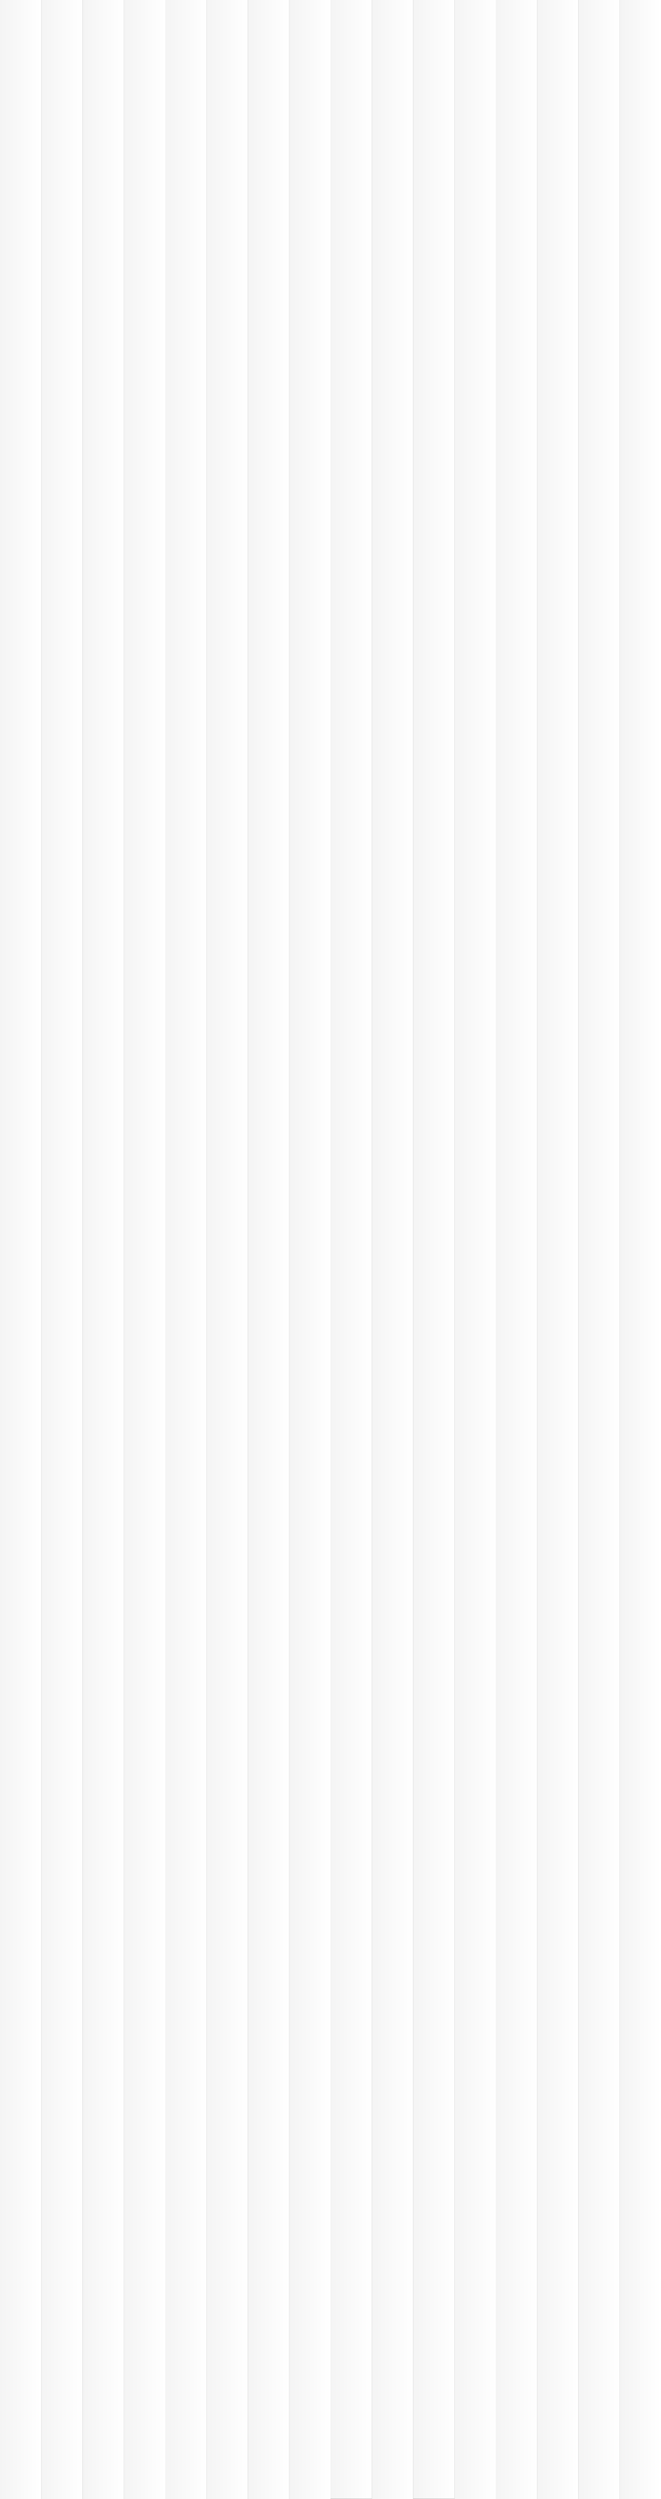
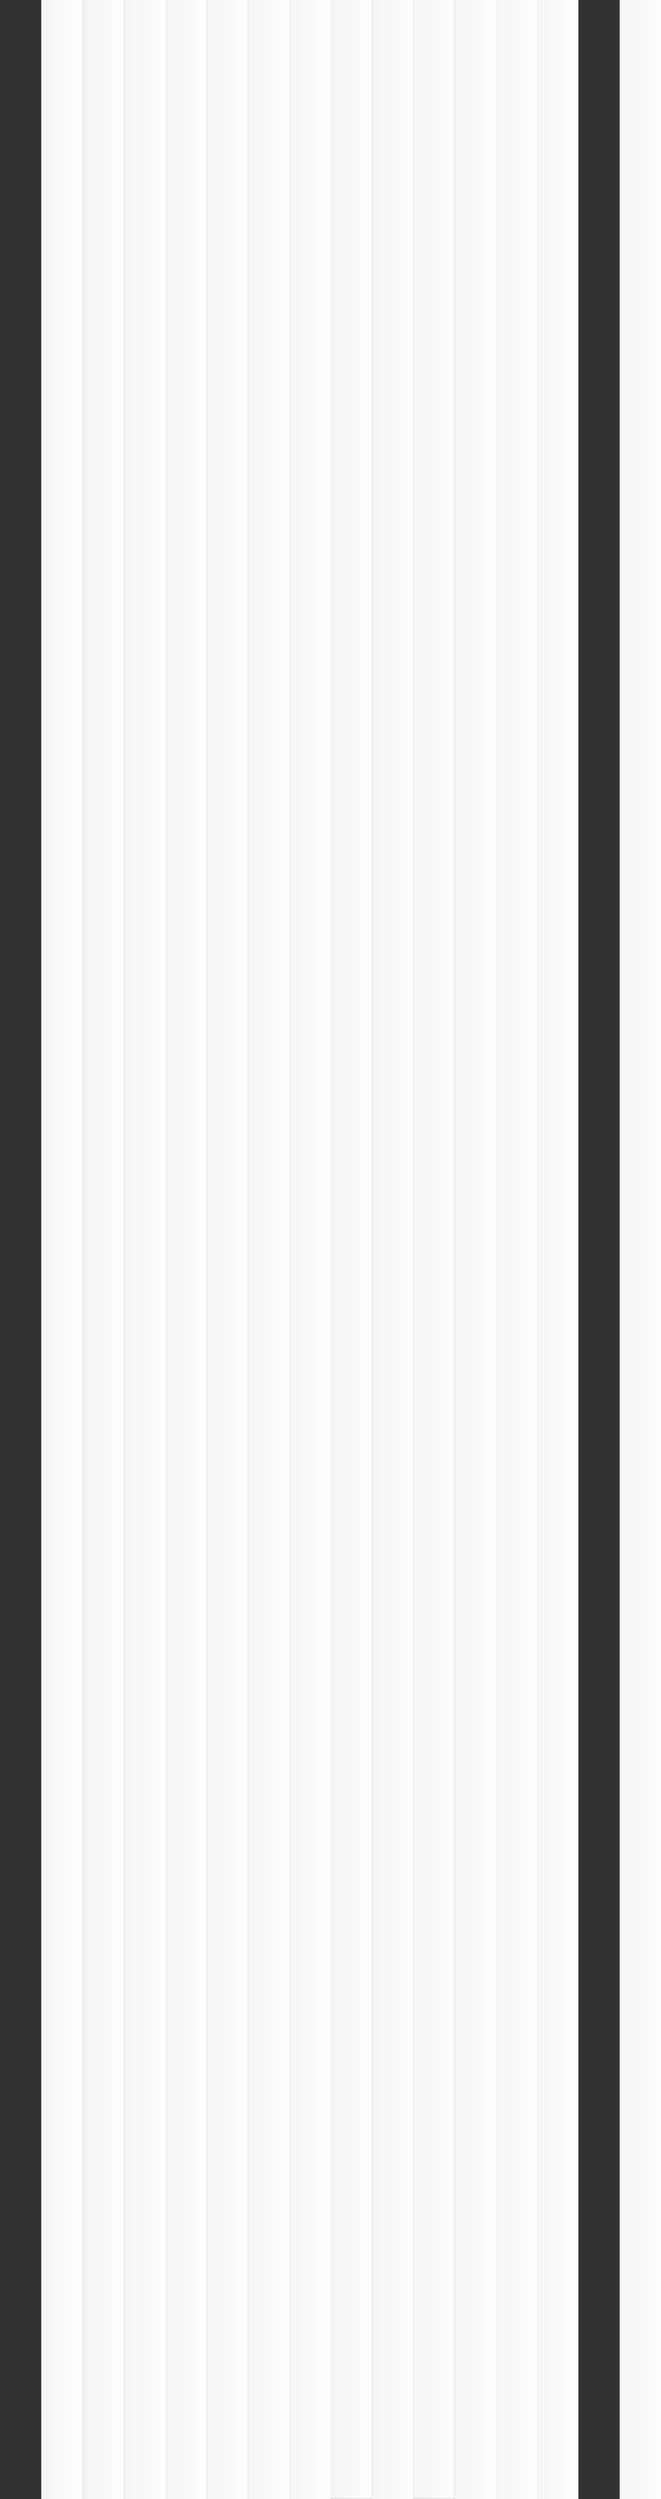
<svg xmlns="http://www.w3.org/2000/svg" width="260" height="982" viewBox="0 0 260 982" fill="none">
  <rect x="0" y="0" width="260" height="982" fill="#333333" stroke="none" />
-   <rect y="-14.945" width="16.25" height="999.909" fill="url(#paint0_linear_227_168)" />
  <rect x="65" y="-13.927" width="16.25" height="999.909" fill="url(#paint1_linear_227_168)" />
  <rect x="32.5" y="-14.945" width="16.25" height="999.909" fill="url(#paint2_linear_227_168)" />
  <rect x="97.5" y="-13.927" width="16.25" height="999.909" fill="url(#paint3_linear_227_168)" />
  <rect x="16.25" y="-12.909" width="16.25" height="999.909" fill="url(#paint4_linear_227_168)" />
  <rect x="81.25" y="-15.963" width="16.25" height="999.909" fill="url(#paint5_linear_227_168)" />
  <rect x="48.75" y="-14.945" width="16.25" height="999.909" fill="url(#paint6_linear_227_168)" />
  <rect x="113.75" y="-14.945" width="16.25" height="999.909" fill="url(#paint7_linear_227_168)" />
  <rect x="130" y="-18" width="16.25" height="999.909" fill="url(#paint8_linear_227_168)" />
  <rect x="195" y="-16.982" width="16.25" height="999.909" fill="url(#paint9_linear_227_168)" />
  <rect x="162.5" y="-18" width="16.25" height="999.909" fill="url(#paint10_linear_227_168)" />
-   <rect x="227.5" y="-16.982" width="16.25" height="999.909" fill="url(#paint11_linear_227_168)" />
  <rect x="146.25" y="-15.963" width="16.25" height="999.909" fill="url(#paint12_linear_227_168)" />
  <rect x="211.25" y="-14.945" width="16.25" height="999.909" fill="url(#paint13_linear_227_168)" />
  <rect x="178.75" y="-15.963" width="16.25" height="999.909" fill="url(#paint14_linear_227_168)" />
  <rect x="243.75" y="-14.945" width="16.25" height="999.909" fill="url(#paint15_linear_227_168)" />
  <defs>
    <linearGradient id="paint0_linear_227_168" x1="-2.48203e-06" y1="367.912" x2="16.25" y2="367.912" gradientUnits="userSpaceOnUse">
      <stop stop-color="#F4F4F4" />
      <stop offset="1" stop-color="white" />
    </linearGradient>
    <linearGradient id="paint1_linear_227_168" x1="65" y1="368.93" x2="81.25" y2="368.93" gradientUnits="userSpaceOnUse">
      <stop stop-color="#F4F4F4" />
      <stop offset="1" stop-color="white" />
    </linearGradient>
    <linearGradient id="paint2_linear_227_168" x1="32.5" y1="367.912" x2="48.75" y2="367.912" gradientUnits="userSpaceOnUse">
      <stop stop-color="#F4F4F4" />
      <stop offset="1" stop-color="white" />
    </linearGradient>
    <linearGradient id="paint3_linear_227_168" x1="97.5" y1="368.93" x2="113.75" y2="368.93" gradientUnits="userSpaceOnUse">
      <stop stop-color="#F4F4F4" />
      <stop offset="1" stop-color="white" />
    </linearGradient>
    <linearGradient id="paint4_linear_227_168" x1="16.25" y1="369.948" x2="32.5" y2="369.948" gradientUnits="userSpaceOnUse">
      <stop stop-color="#F4F4F4" />
      <stop offset="1" stop-color="white" />
    </linearGradient>
    <linearGradient id="paint5_linear_227_168" x1="81.25" y1="366.894" x2="97.5" y2="366.894" gradientUnits="userSpaceOnUse">
      <stop stop-color="#F4F4F4" />
      <stop offset="1" stop-color="white" />
    </linearGradient>
    <linearGradient id="paint6_linear_227_168" x1="48.75" y1="367.912" x2="65" y2="367.912" gradientUnits="userSpaceOnUse">
      <stop stop-color="#F4F4F4" />
      <stop offset="1" stop-color="white" />
    </linearGradient>
    <linearGradient id="paint7_linear_227_168" x1="113.75" y1="367.912" x2="130" y2="367.912" gradientUnits="userSpaceOnUse">
      <stop stop-color="#F4F4F4" />
      <stop offset="1" stop-color="white" />
    </linearGradient>
    <linearGradient id="paint8_linear_227_168" x1="130" y1="364.857" x2="146.25" y2="364.857" gradientUnits="userSpaceOnUse">
      <stop stop-color="#F4F4F4" />
      <stop offset="1" stop-color="white" />
    </linearGradient>
    <linearGradient id="paint9_linear_227_168" x1="195" y1="365.875" x2="211.25" y2="365.875" gradientUnits="userSpaceOnUse">
      <stop stop-color="#F4F4F4" />
      <stop offset="1" stop-color="white" />
    </linearGradient>
    <linearGradient id="paint10_linear_227_168" x1="162.5" y1="364.857" x2="178.75" y2="364.857" gradientUnits="userSpaceOnUse">
      <stop stop-color="#F4F4F4" />
      <stop offset="1" stop-color="white" />
    </linearGradient>
    <linearGradient id="paint11_linear_227_168" x1="227.5" y1="365.875" x2="243.75" y2="365.875" gradientUnits="userSpaceOnUse">
      <stop stop-color="#F4F4F4" />
      <stop offset="1" stop-color="white" />
    </linearGradient>
    <linearGradient id="paint12_linear_227_168" x1="146.25" y1="366.894" x2="162.5" y2="366.894" gradientUnits="userSpaceOnUse">
      <stop stop-color="#F4F4F4" />
      <stop offset="1" stop-color="white" />
    </linearGradient>
    <linearGradient id="paint13_linear_227_168" x1="211.25" y1="367.912" x2="227.5" y2="367.912" gradientUnits="userSpaceOnUse">
      <stop stop-color="#F4F4F4" />
      <stop offset="1" stop-color="white" />
    </linearGradient>
    <linearGradient id="paint14_linear_227_168" x1="178.75" y1="366.894" x2="195" y2="366.894" gradientUnits="userSpaceOnUse">
      <stop stop-color="#F4F4F4" />
      <stop offset="1" stop-color="white" />
    </linearGradient>
    <linearGradient id="paint15_linear_227_168" x1="243.75" y1="367.912" x2="260" y2="367.912" gradientUnits="userSpaceOnUse">
      <stop stop-color="#F4F4F4" />
      <stop offset="1" stop-color="white" />
    </linearGradient>
  </defs>
</svg>